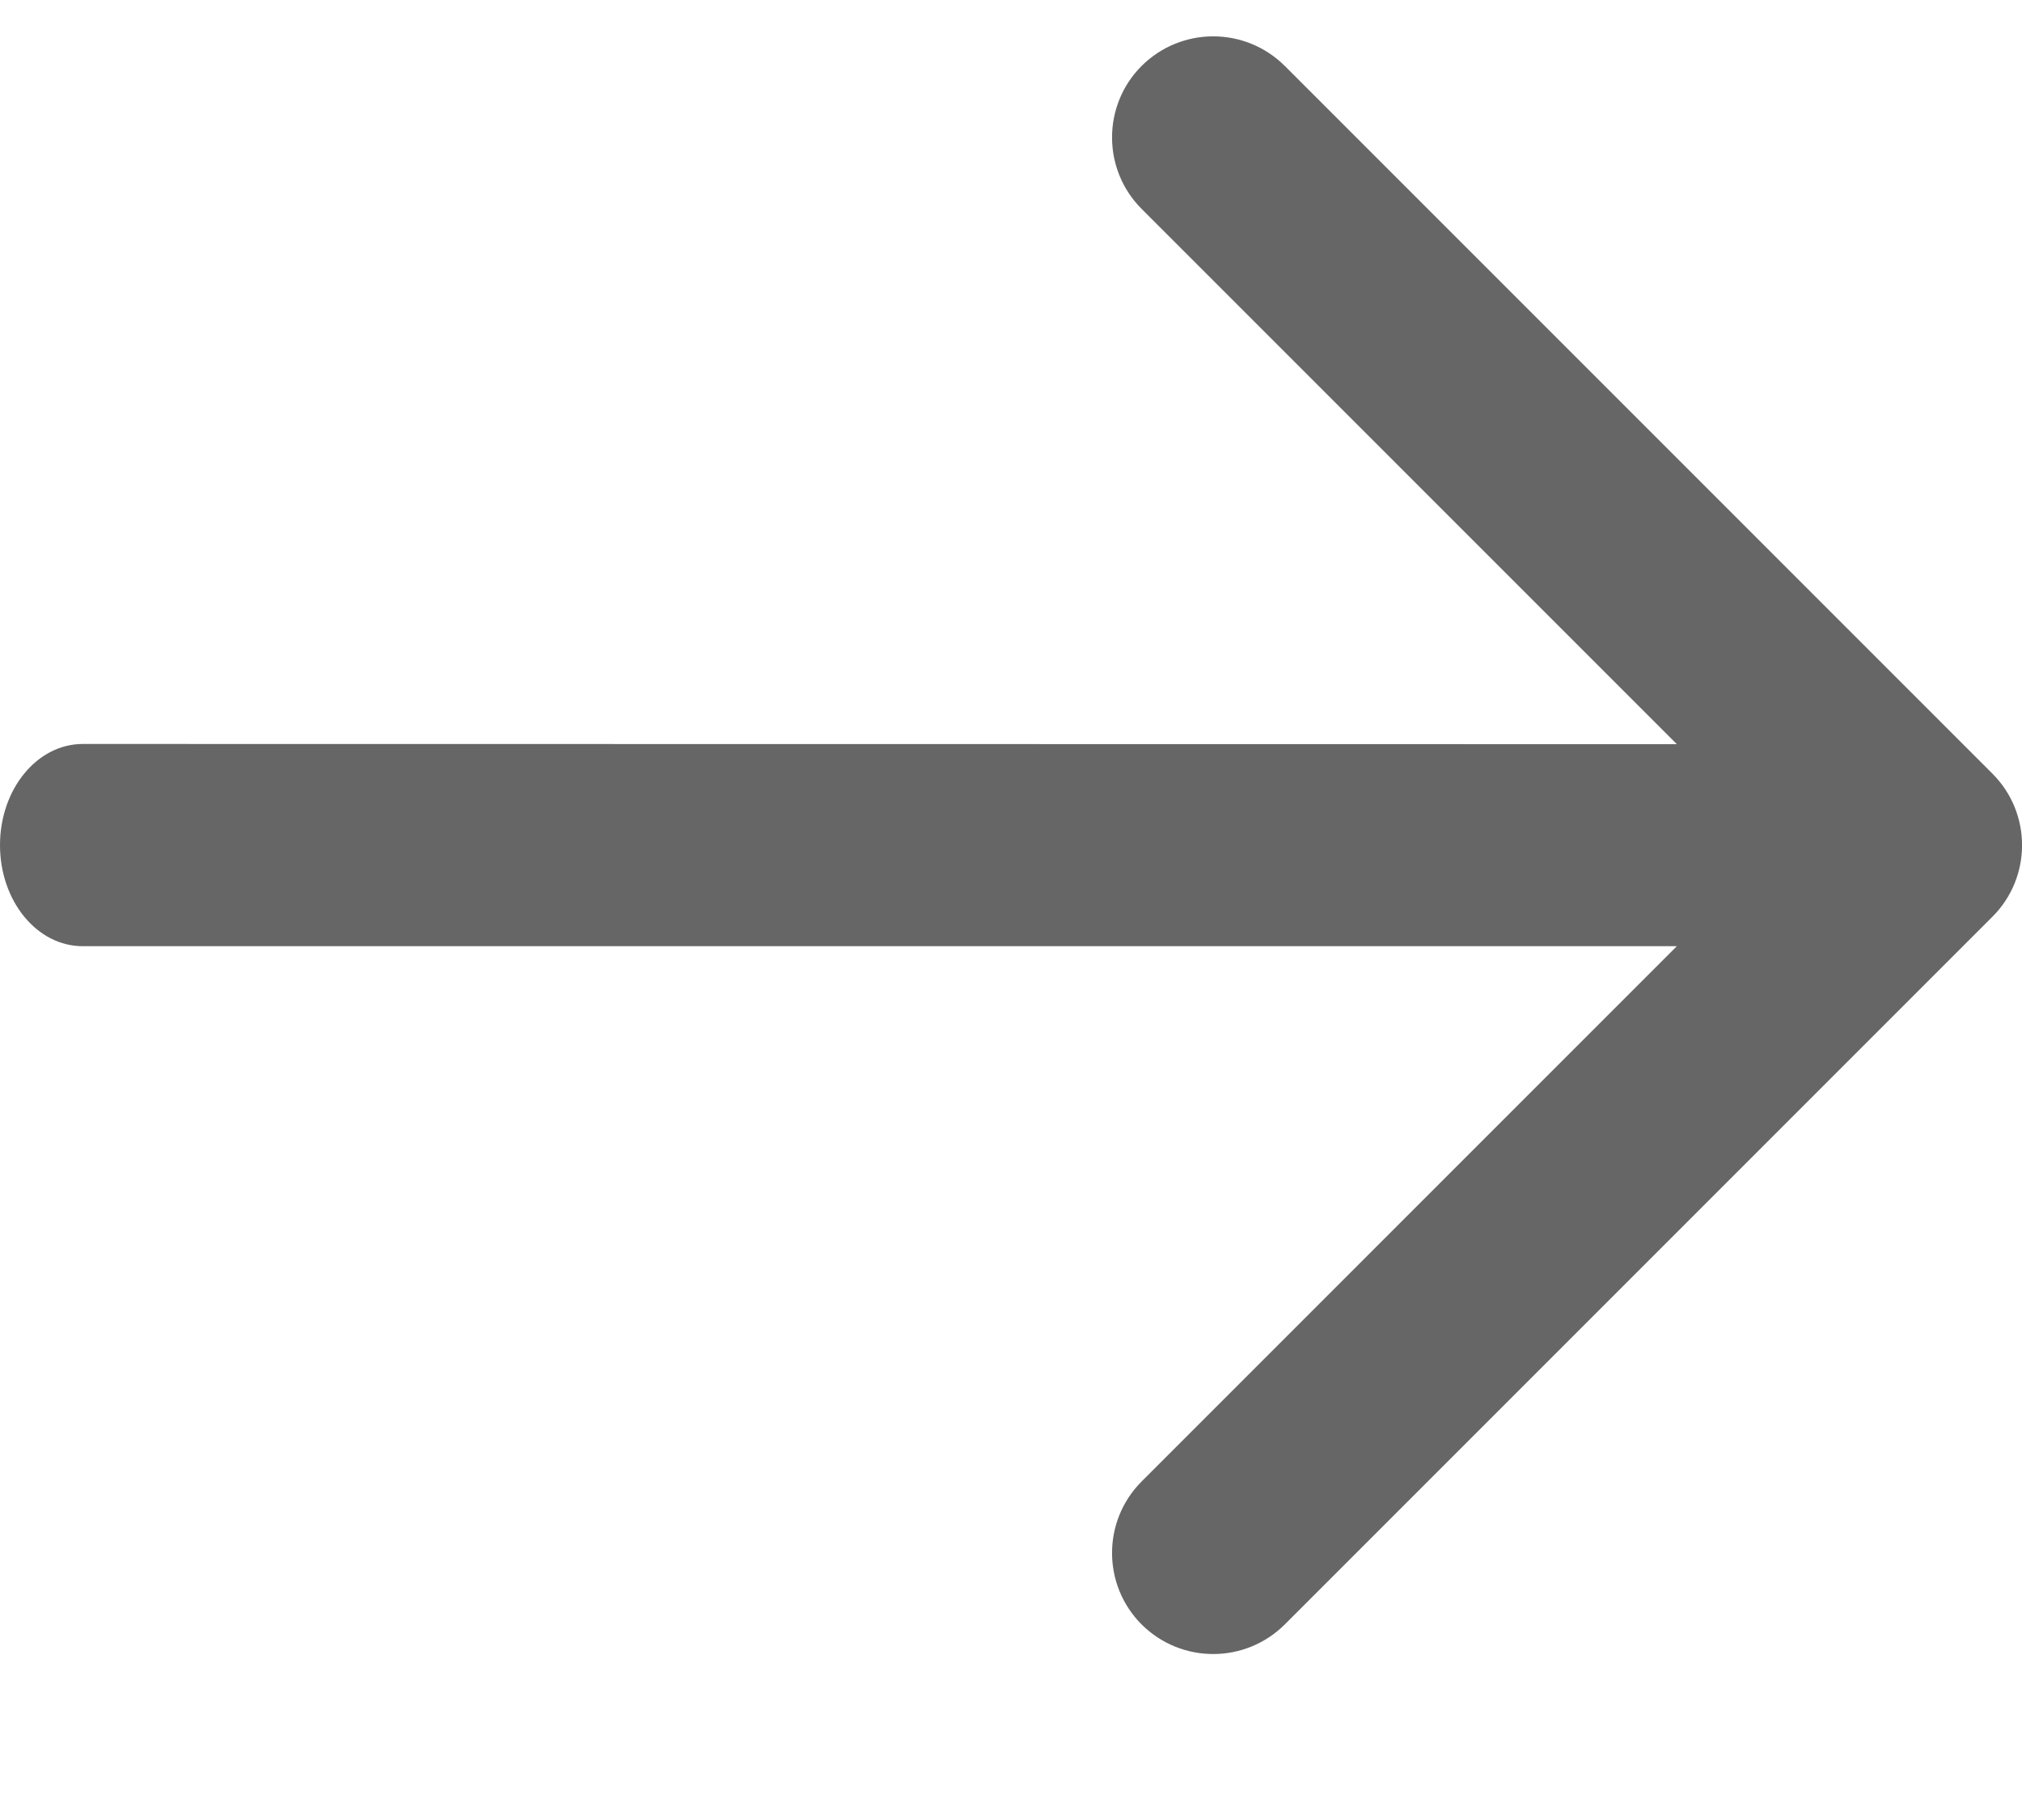
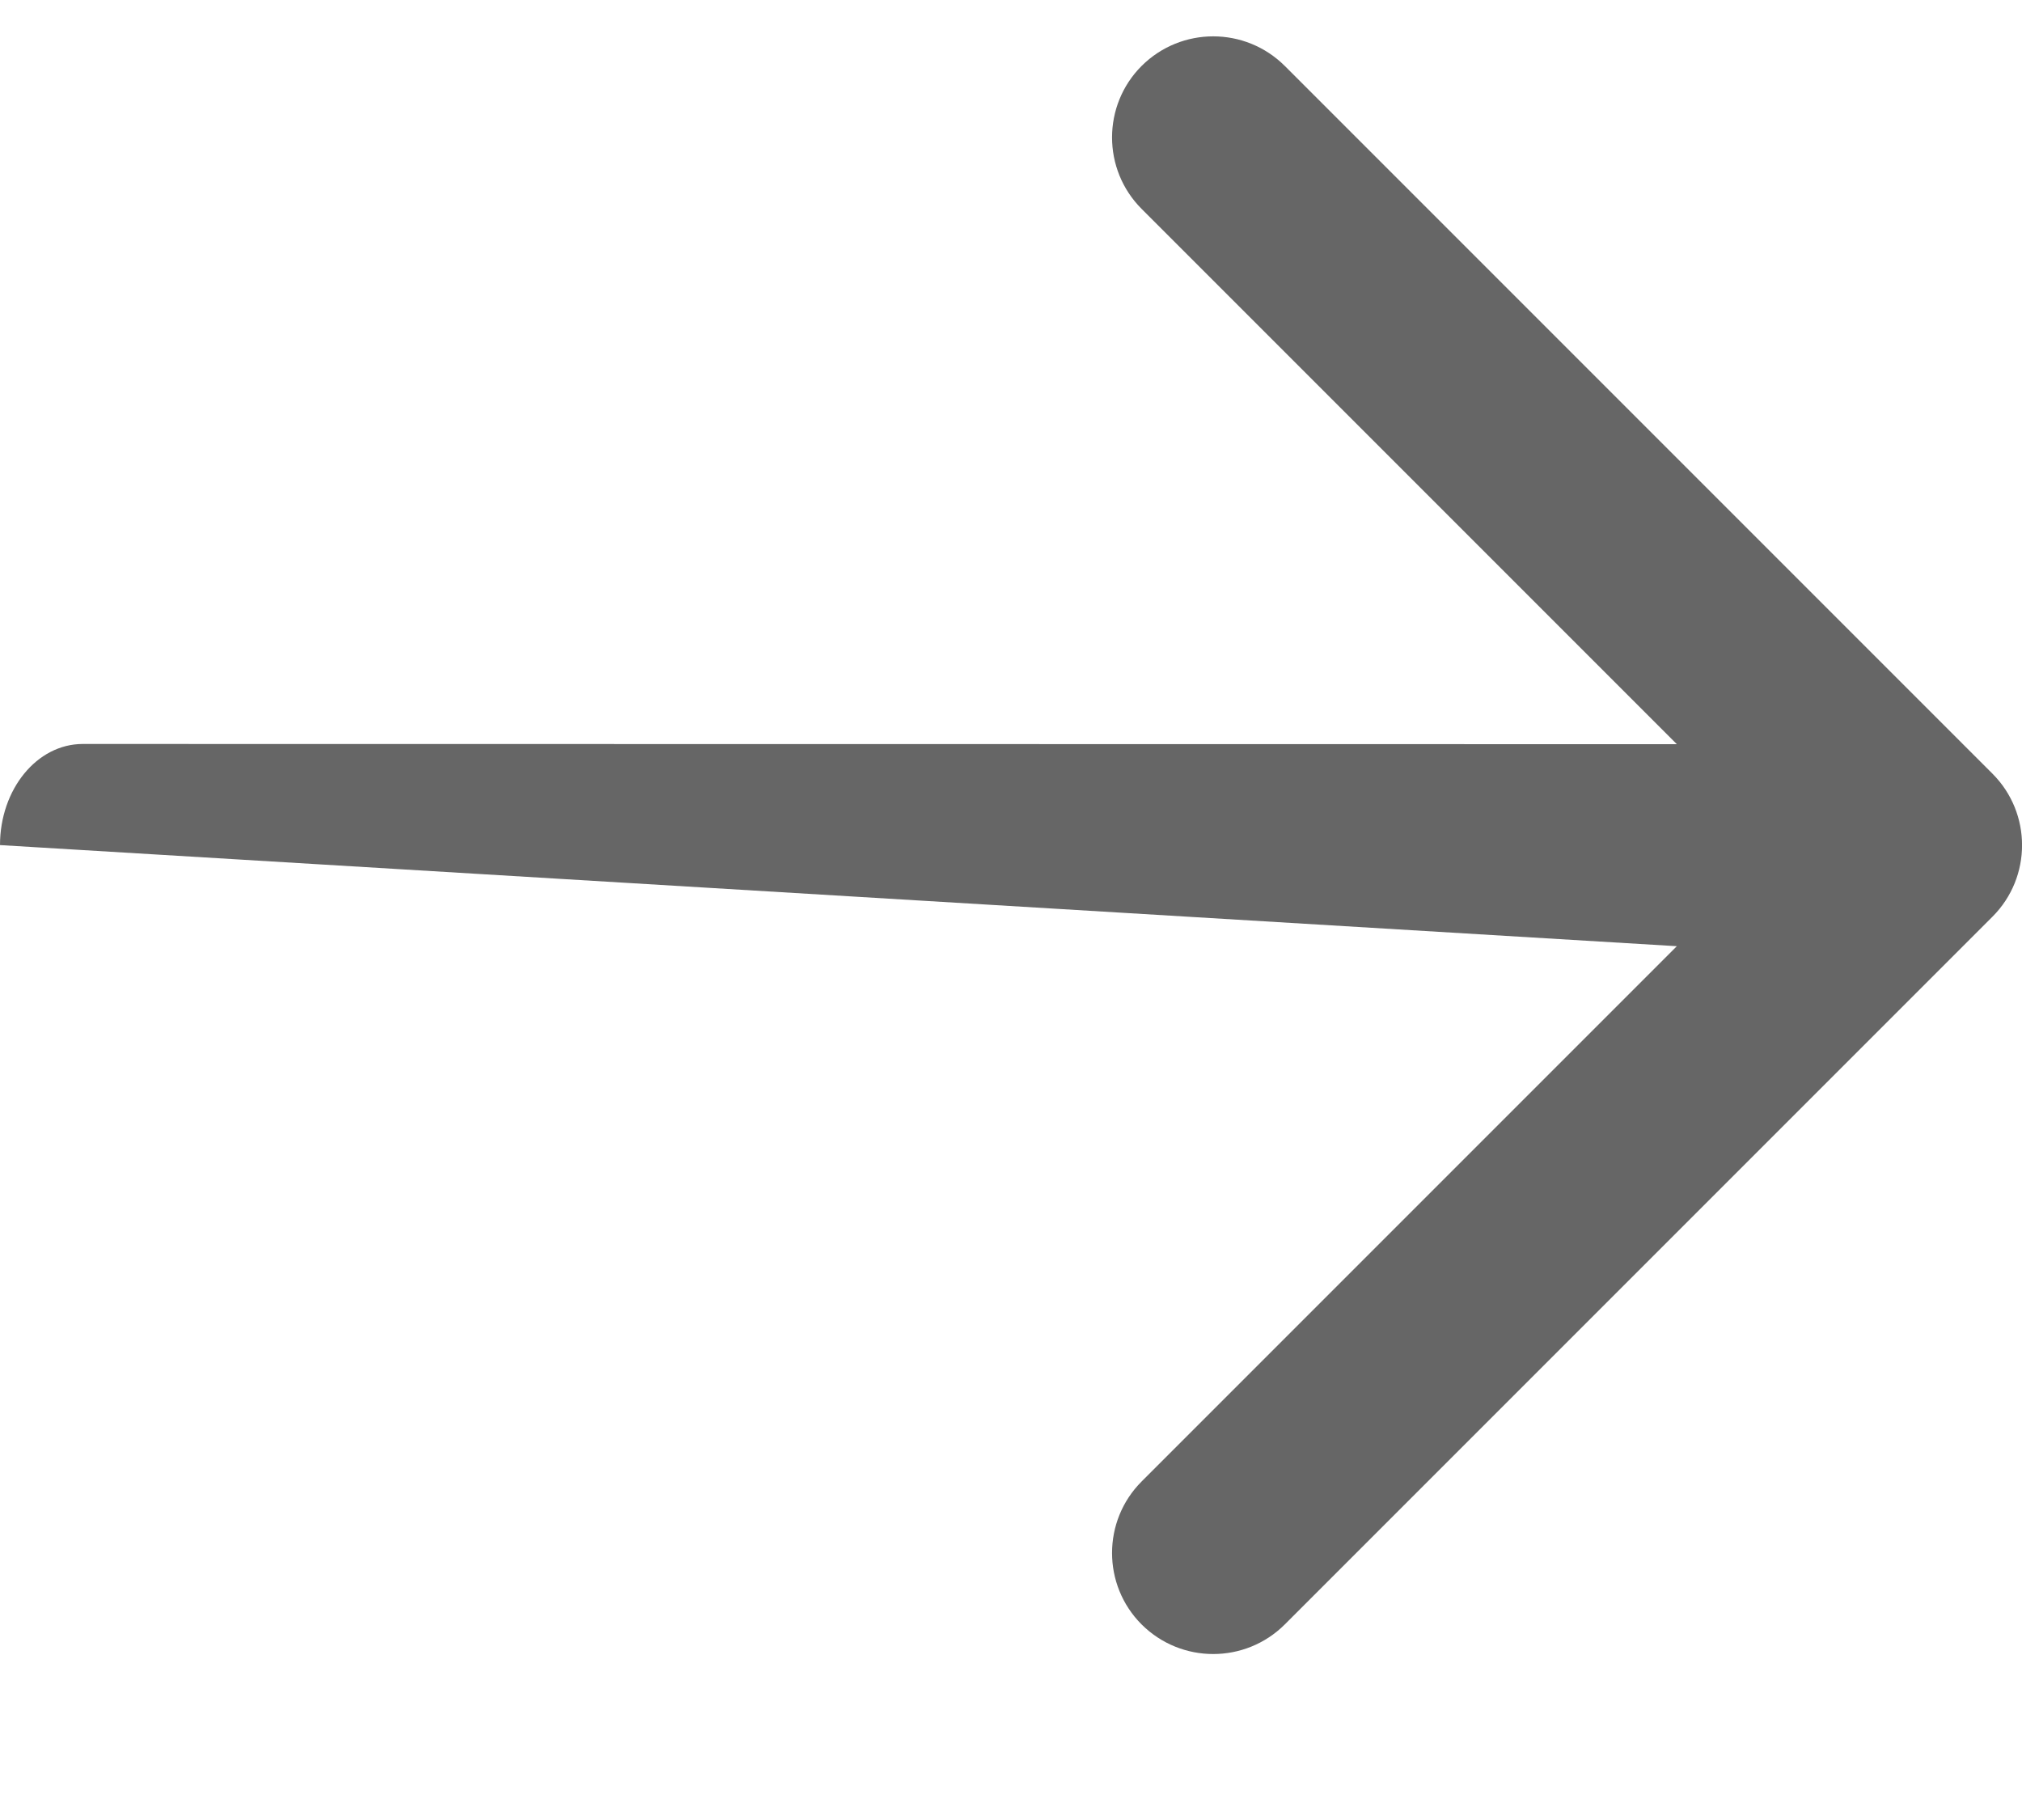
<svg xmlns="http://www.w3.org/2000/svg" width="10" height="9" viewBox="0 0 10 9" fill="none">
-   <path fill-rule="evenodd" clip-rule="evenodd" d="M6.354 0.326C6.158 0.131 5.842 0.131 5.646 0.326C5.451 0.521 5.451 0.838 5.646 1.033L8.293 3.68L0.409 3.679C0.183 3.679 0 3.903 0 4.179C0 4.456 0.183 4.679 0.409 4.679L8.293 4.679L5.646 7.326C5.451 7.521 5.451 7.838 5.646 8.033C5.842 8.228 6.158 8.228 6.354 8.033L9.854 4.533C10.049 4.338 10.049 4.021 9.854 3.826L6.354 0.326Z" fill="#666666" />
+   <path fill-rule="evenodd" clip-rule="evenodd" d="M6.354 0.326C6.158 0.131 5.842 0.131 5.646 0.326C5.451 0.521 5.451 0.838 5.646 1.033L8.293 3.68L0.409 3.679C0.183 3.679 0 3.903 0 4.179L8.293 4.679L5.646 7.326C5.451 7.521 5.451 7.838 5.646 8.033C5.842 8.228 6.158 8.228 6.354 8.033L9.854 4.533C10.049 4.338 10.049 4.021 9.854 3.826L6.354 0.326Z" fill="#666666" />
</svg>